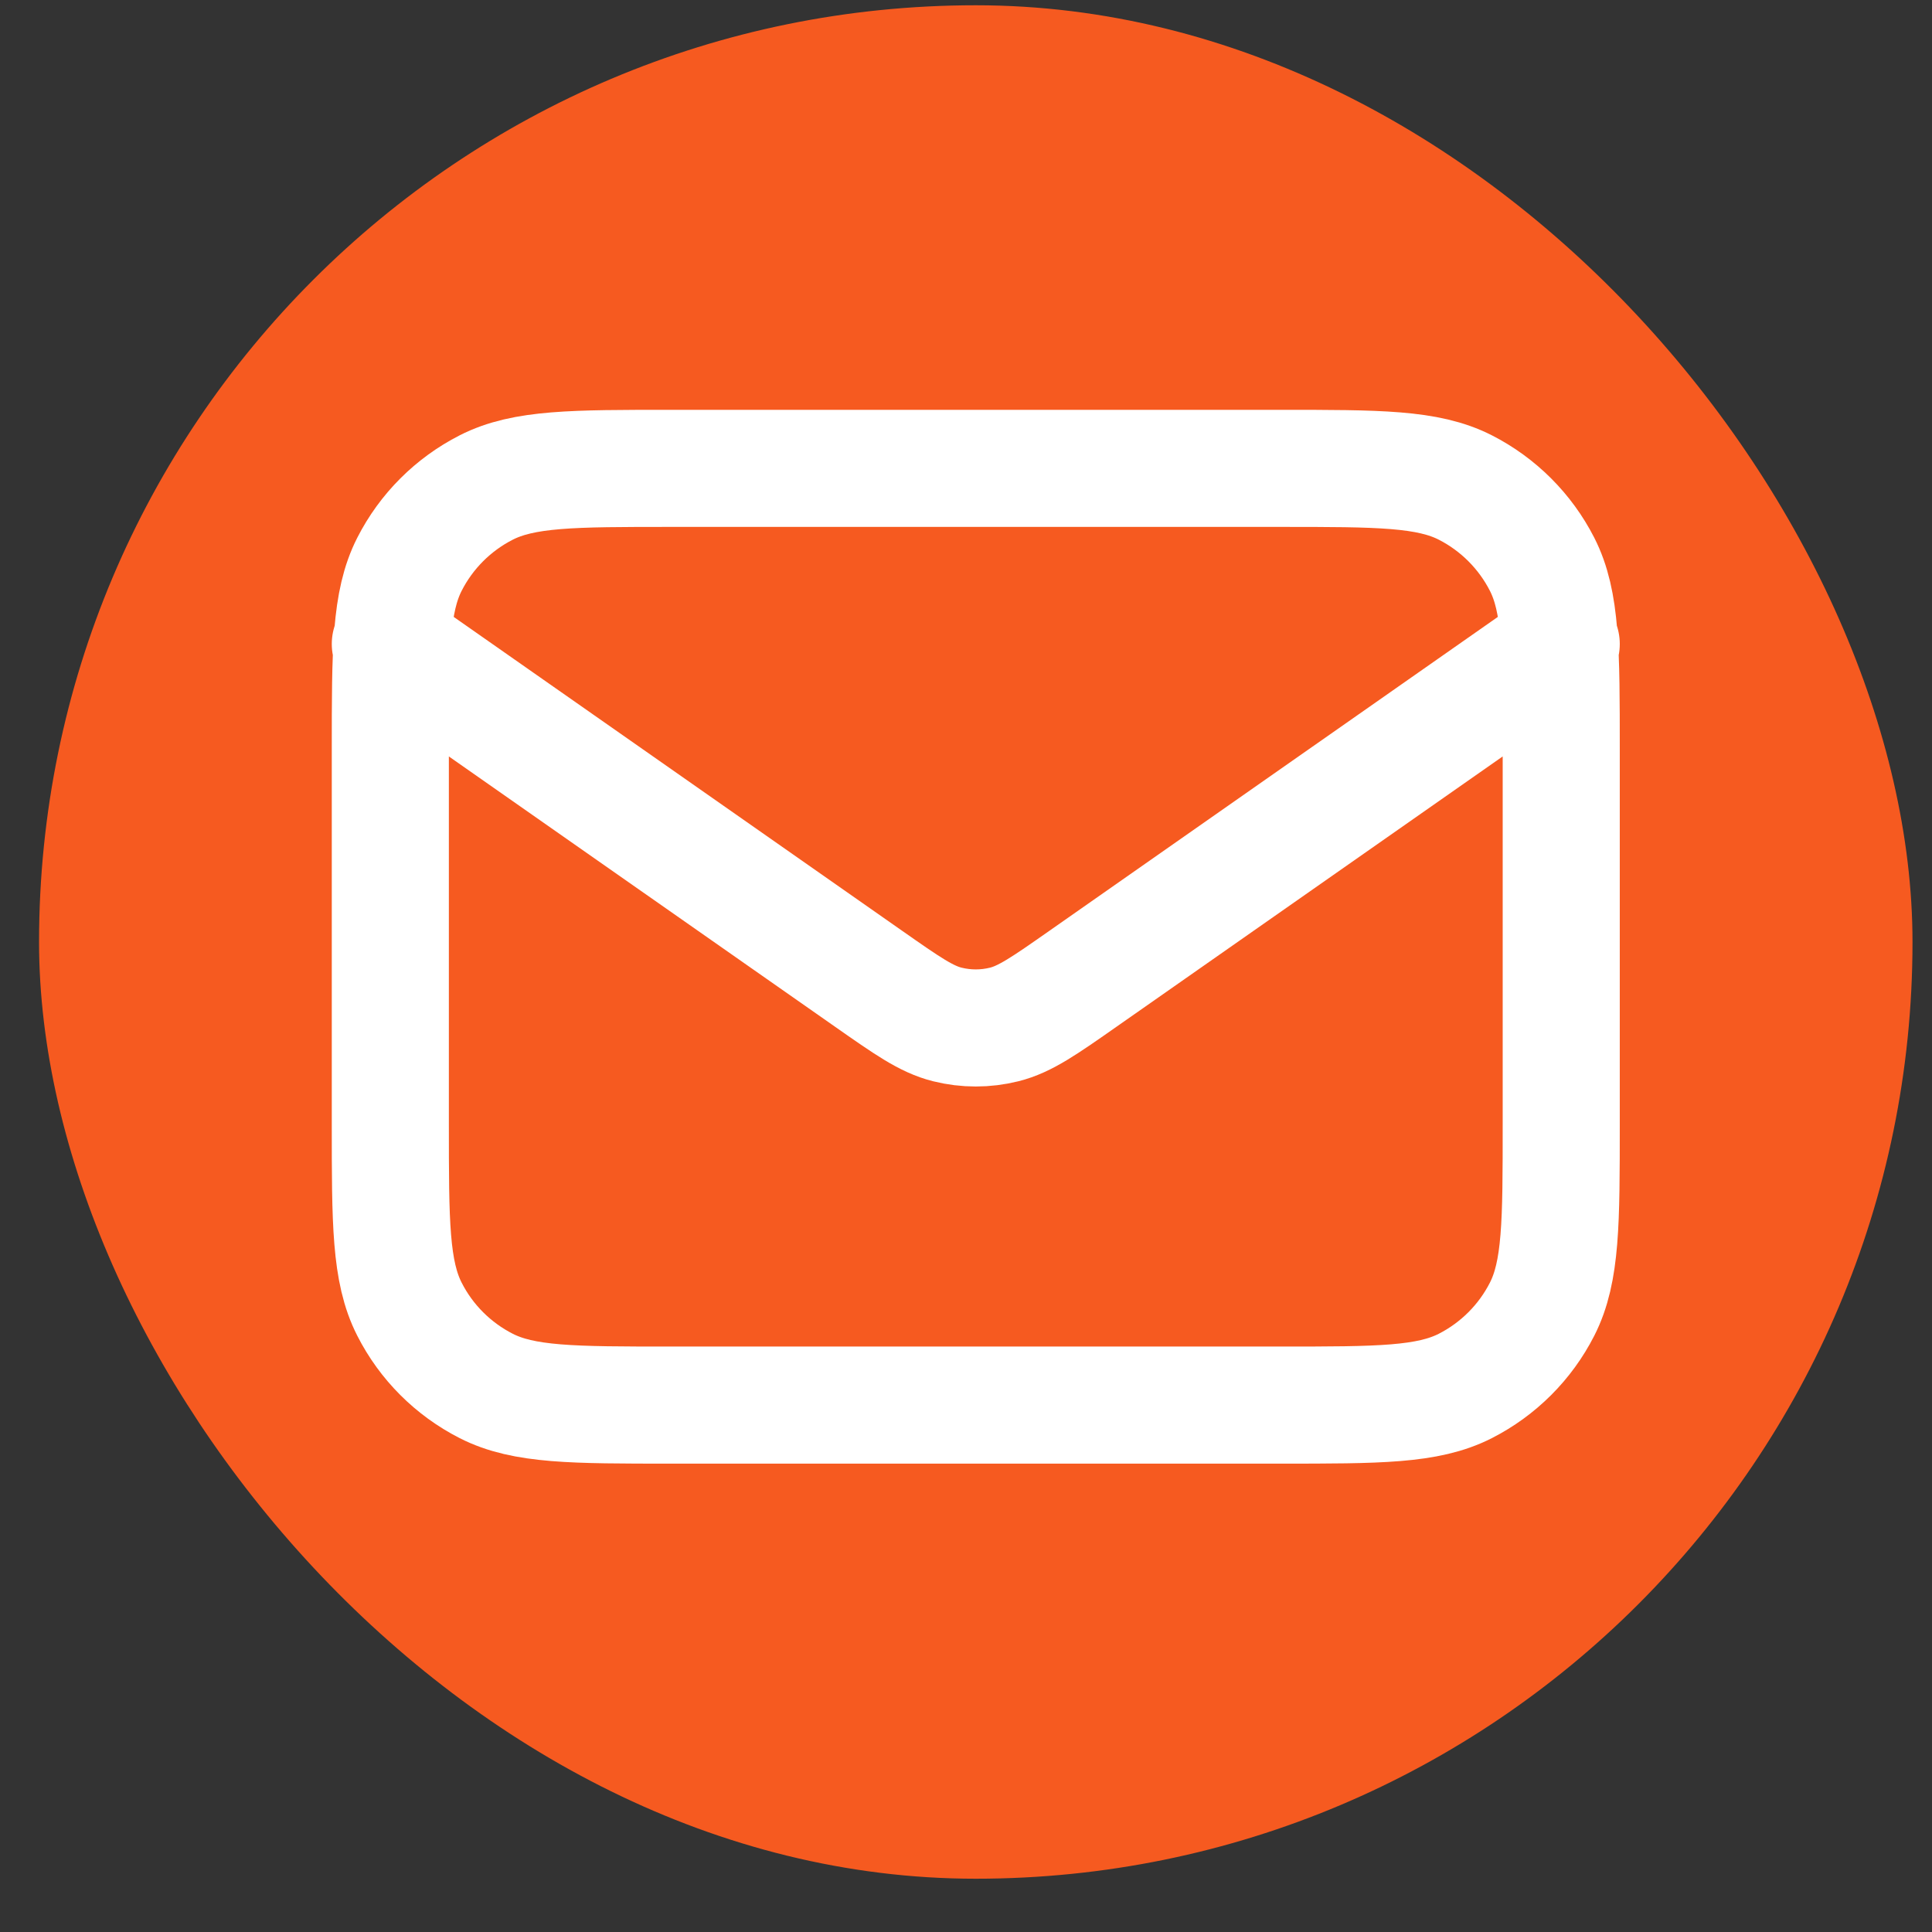
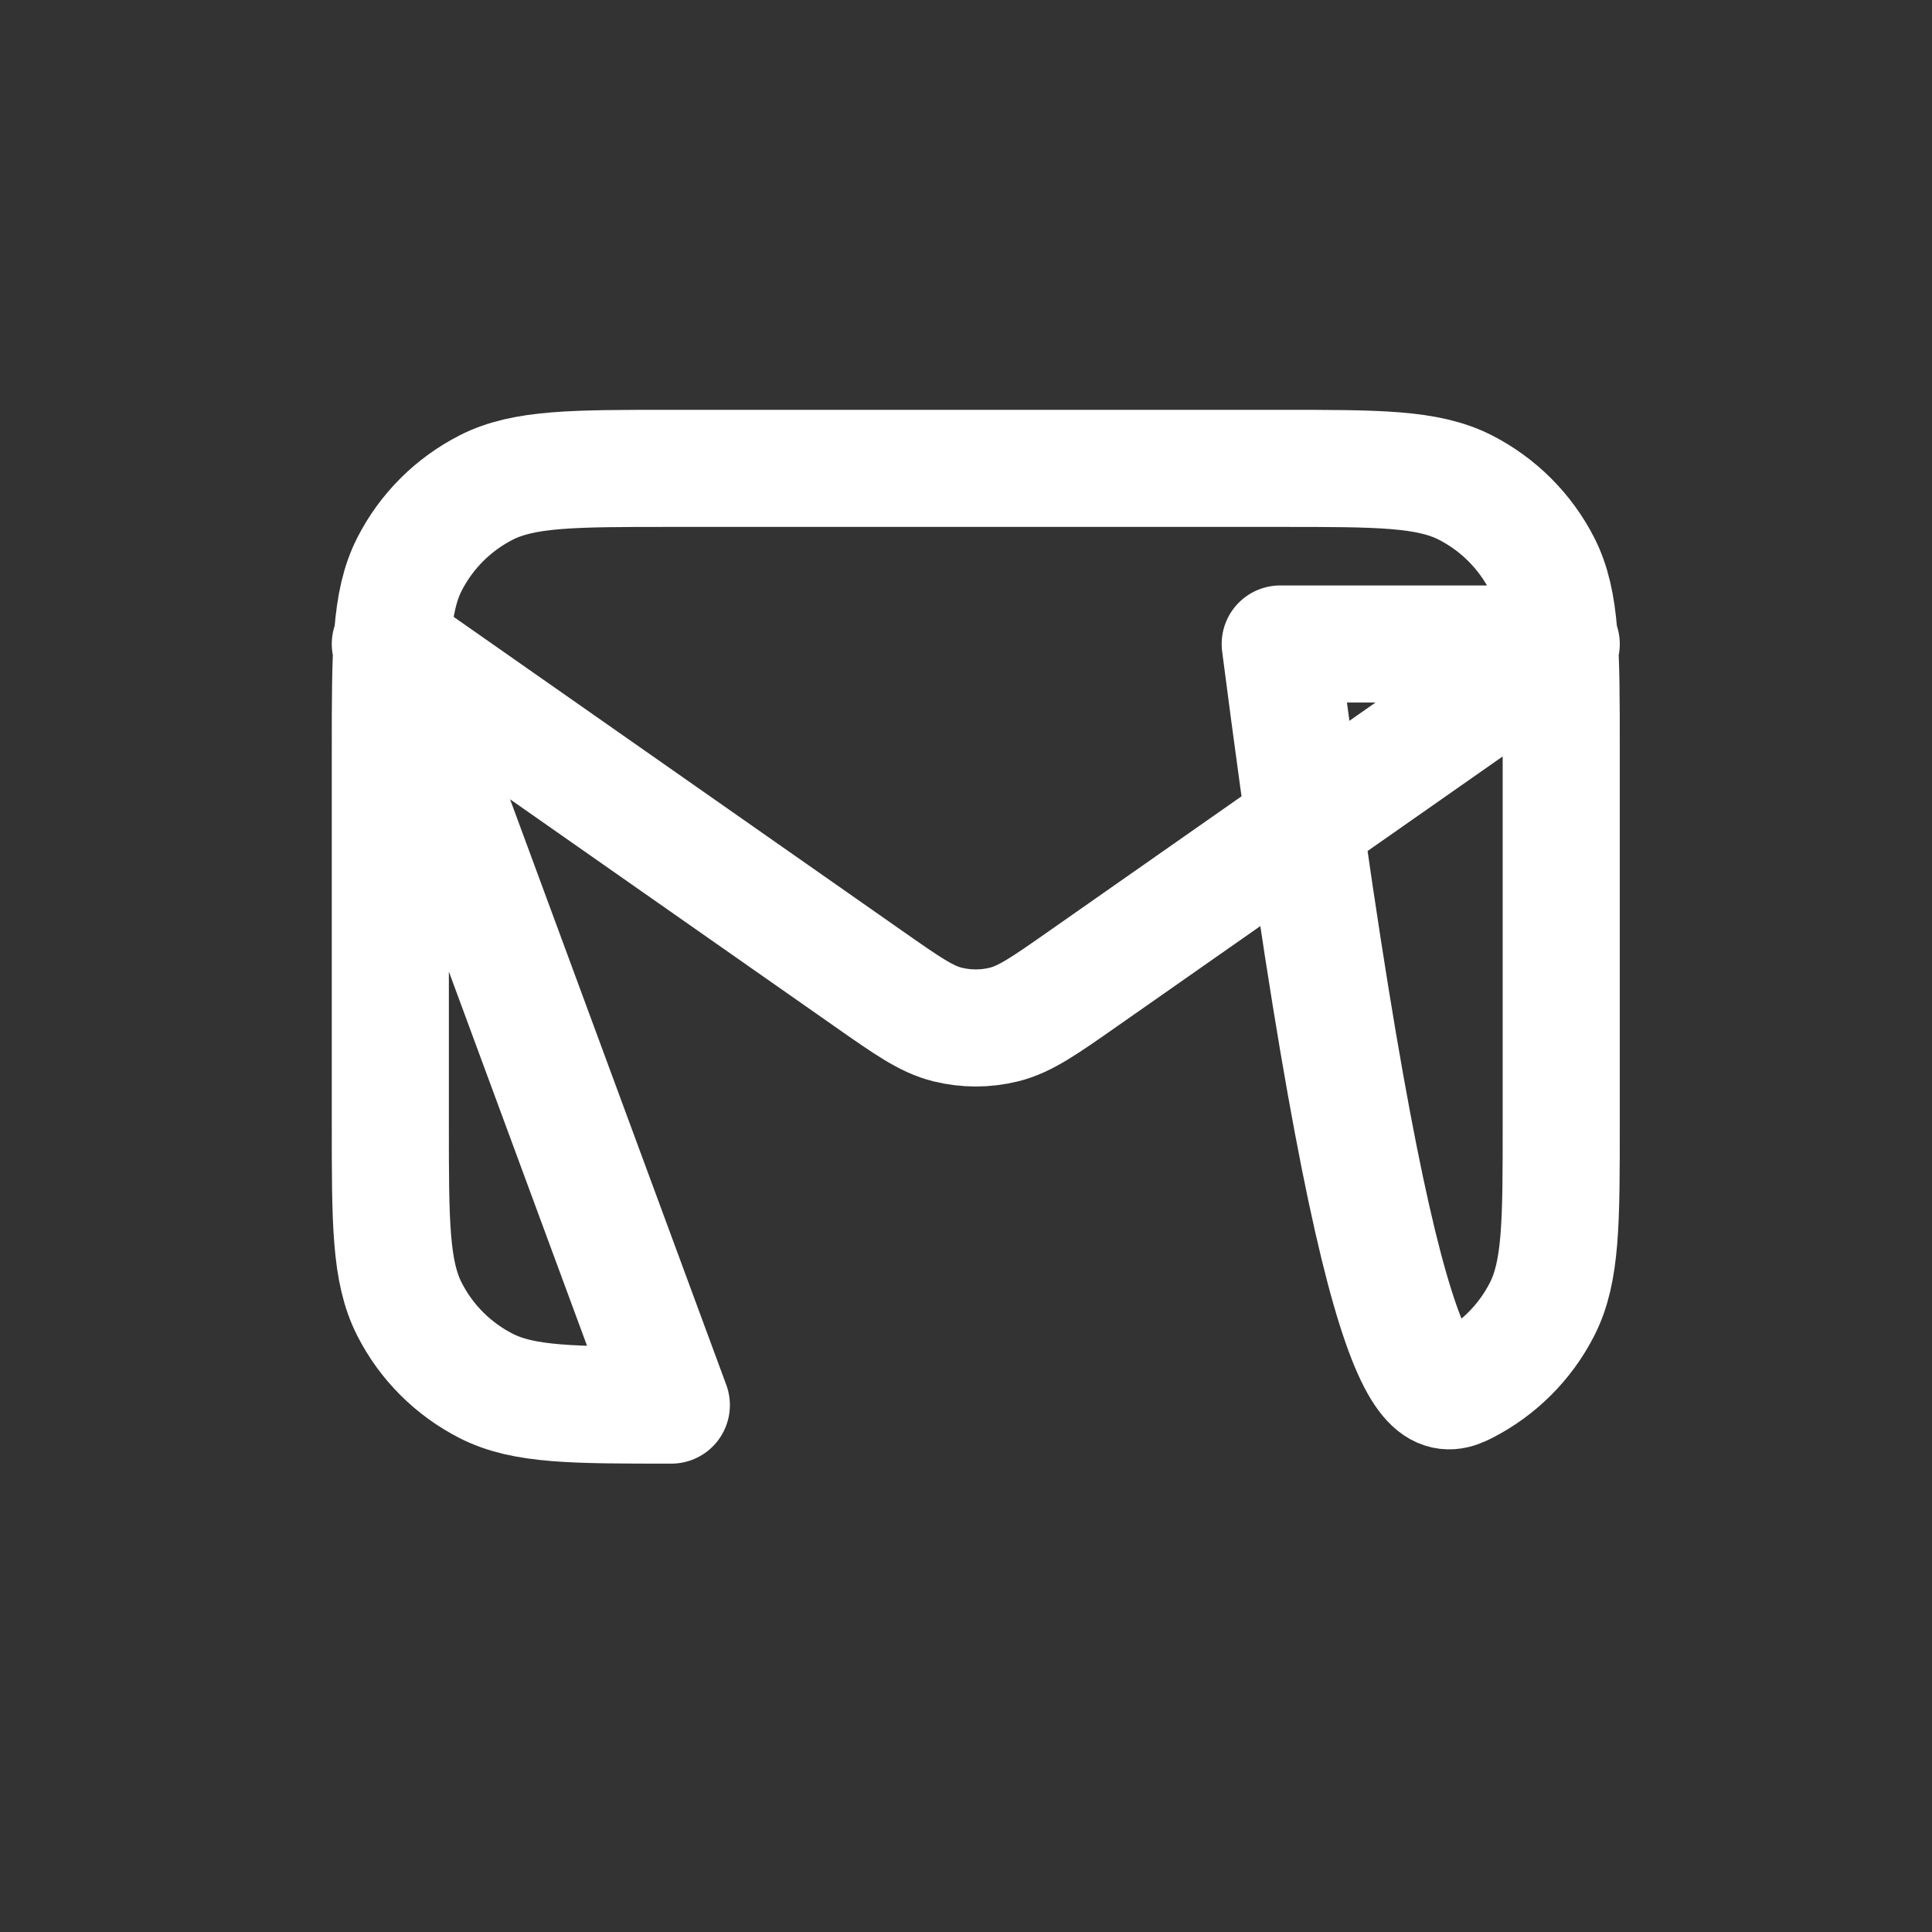
<svg xmlns="http://www.w3.org/2000/svg" width="33" height="33" viewBox="0 0 33 33" fill="none">
  <rect x="0" y="0" width="33" height="33" fill="#333333" stroke="none" />
-   <rect x="0.667" y="0.09" width="32" height="32" rx="16" fill="#F65A20" />
-   <path d="M6.667 11L14.832 16.715C15.493 17.178 15.823 17.41 16.183 17.499C16.501 17.578 16.833 17.578 17.151 17.499C17.51 17.41 17.841 17.178 18.502 16.715L26.667 11M11.467 24H21.867C23.547 24 24.387 24 25.029 23.673C25.593 23.385 26.052 22.927 26.34 22.362C26.667 21.72 26.667 20.88 26.667 19.2V12.8C26.667 11.12 26.667 10.28 26.34 9.638C26.052 9.074 25.593 8.615 25.029 8.327C24.387 8 23.547 8 21.867 8H11.467C9.787 8 8.947 8 8.305 8.327C7.74 8.615 7.281 9.074 6.994 9.638C6.667 10.28 6.667 11.12 6.667 12.8V19.2C6.667 20.88 6.667 21.72 6.994 22.362C7.281 22.927 7.74 23.385 8.305 23.673C8.947 24 9.787 24 11.467 24Z" stroke="white" stroke-width="2" stroke-linecap="round" stroke-linejoin="round" />
+   <path d="M6.667 11L14.832 16.715C15.493 17.178 15.823 17.41 16.183 17.499C16.501 17.578 16.833 17.578 17.151 17.499C17.51 17.41 17.841 17.178 18.502 16.715L26.667 11H21.867C23.547 24 24.387 24 25.029 23.673C25.593 23.385 26.052 22.927 26.34 22.362C26.667 21.72 26.667 20.88 26.667 19.2V12.8C26.667 11.12 26.667 10.28 26.34 9.638C26.052 9.074 25.593 8.615 25.029 8.327C24.387 8 23.547 8 21.867 8H11.467C9.787 8 8.947 8 8.305 8.327C7.74 8.615 7.281 9.074 6.994 9.638C6.667 10.28 6.667 11.12 6.667 12.8V19.2C6.667 20.88 6.667 21.72 6.994 22.362C7.281 22.927 7.74 23.385 8.305 23.673C8.947 24 9.787 24 11.467 24Z" stroke="white" stroke-width="2" stroke-linecap="round" stroke-linejoin="round" />
</svg>